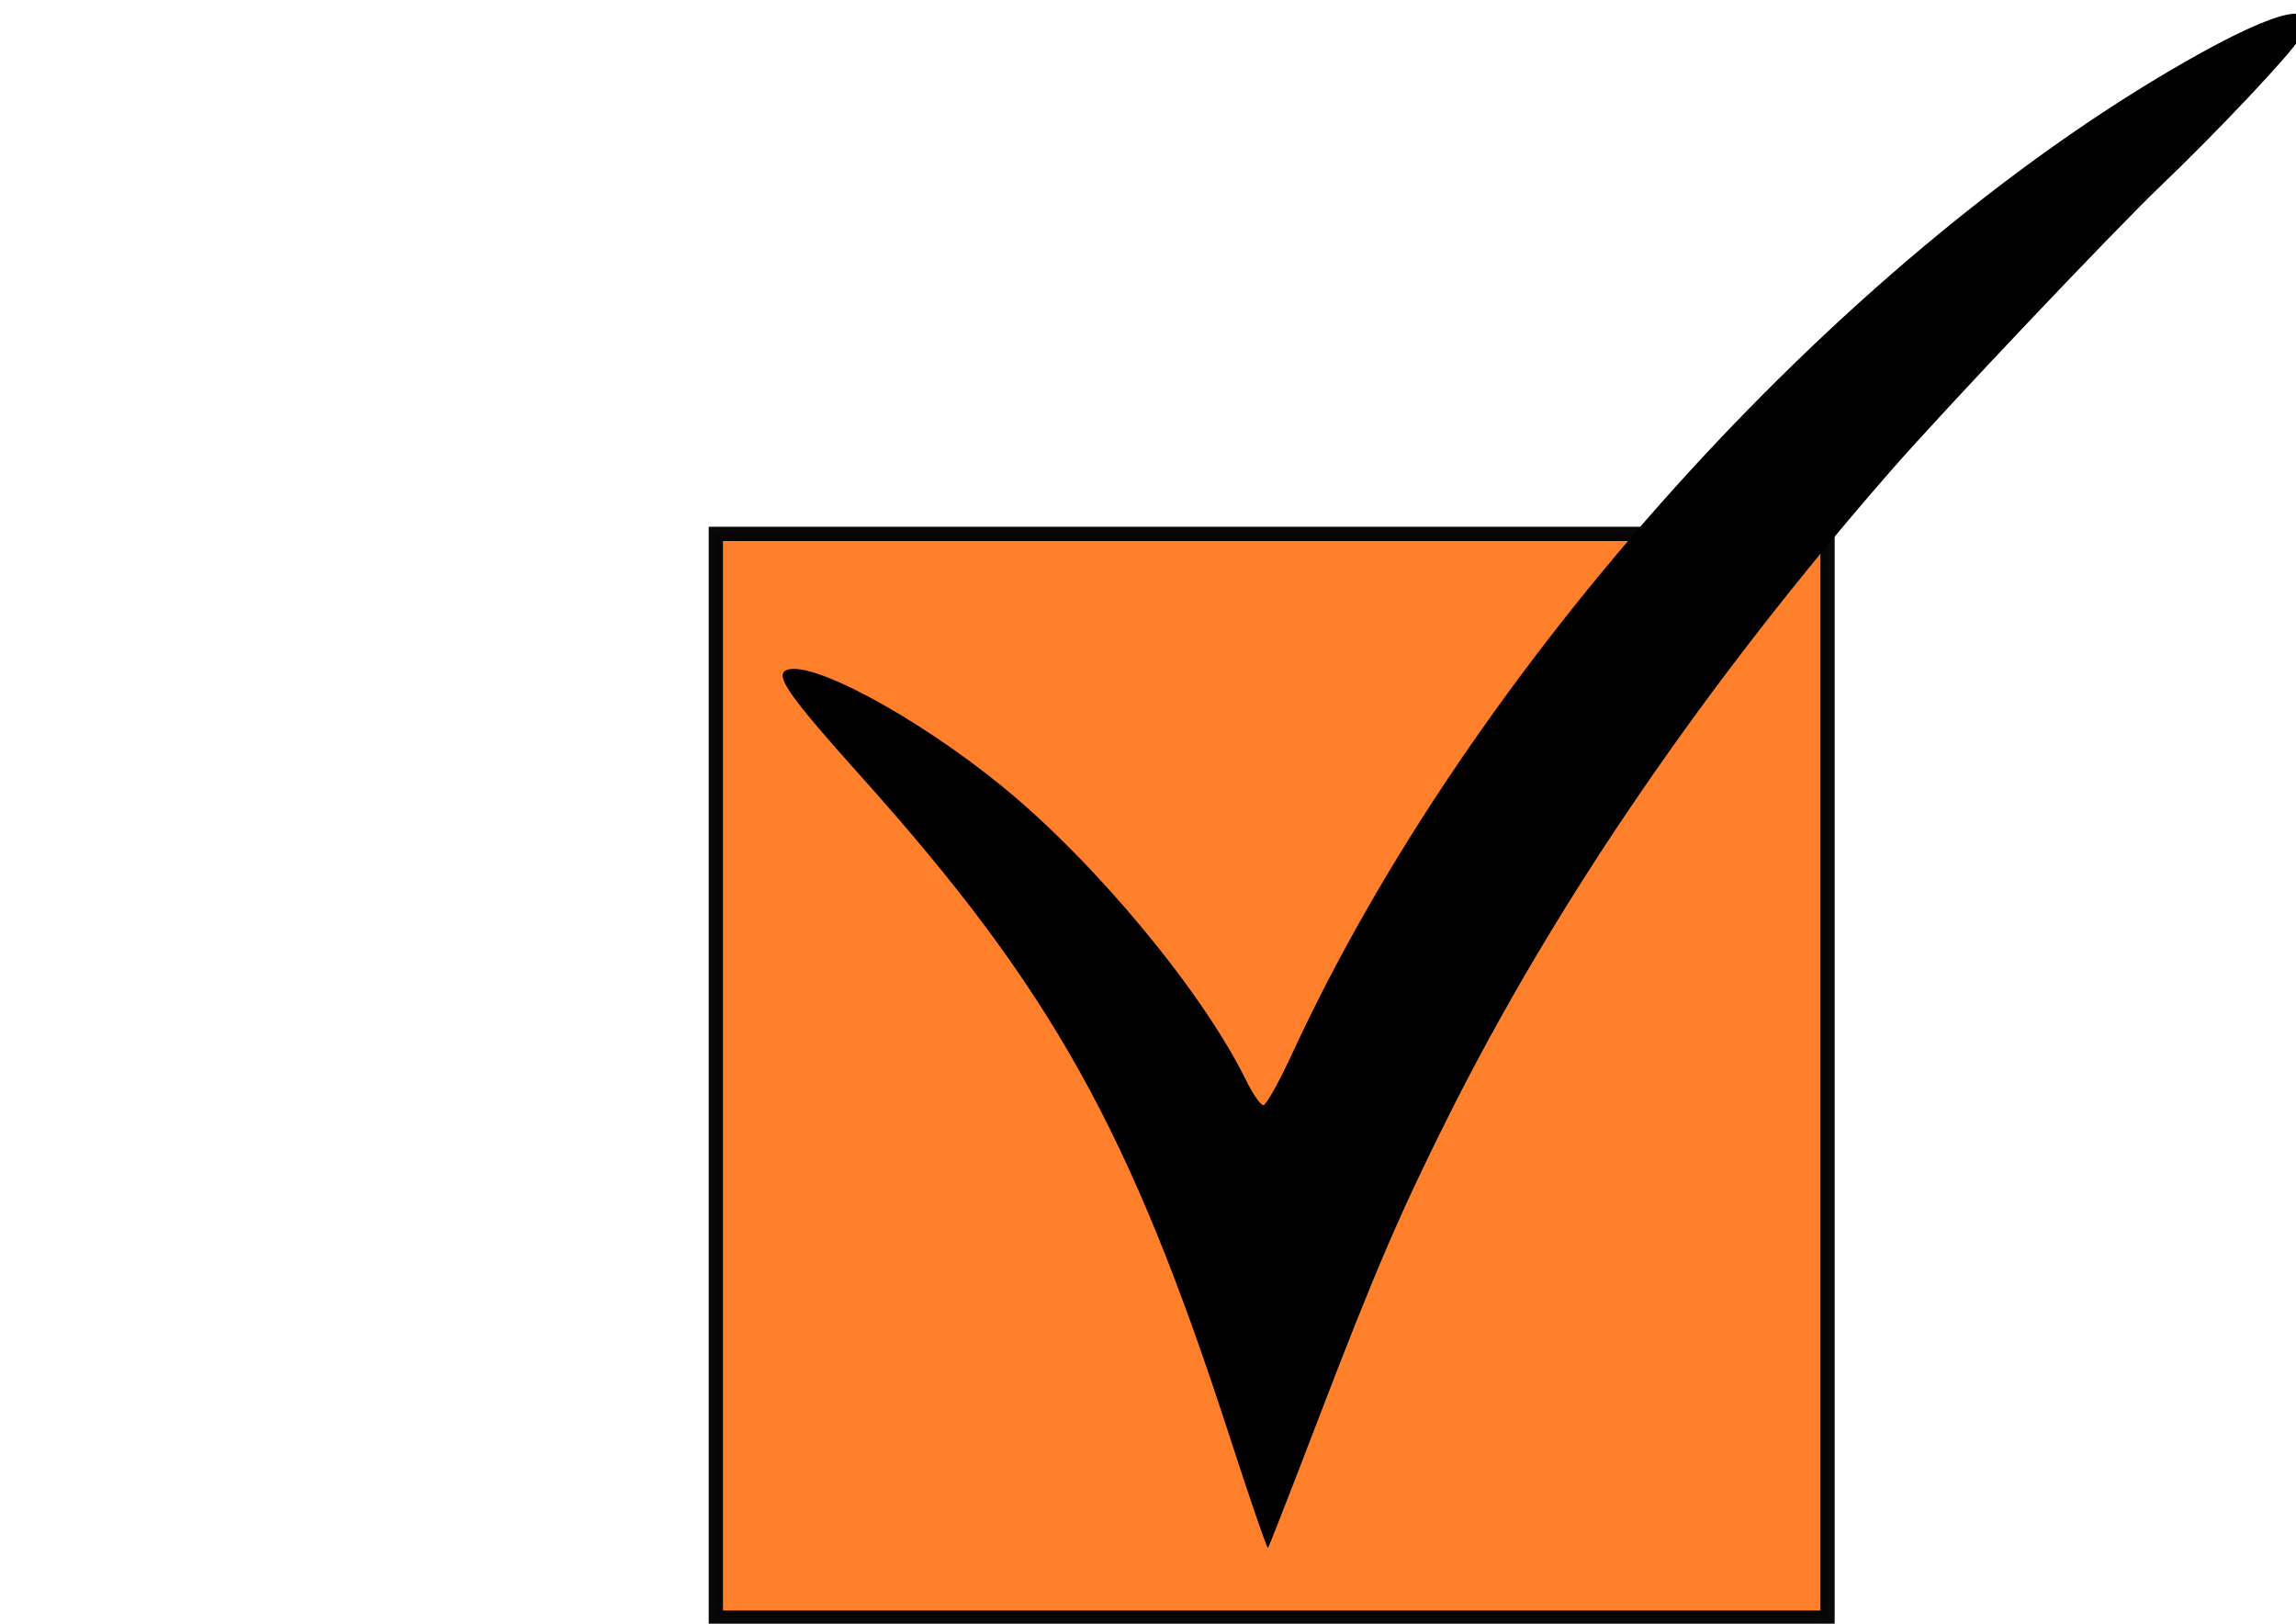
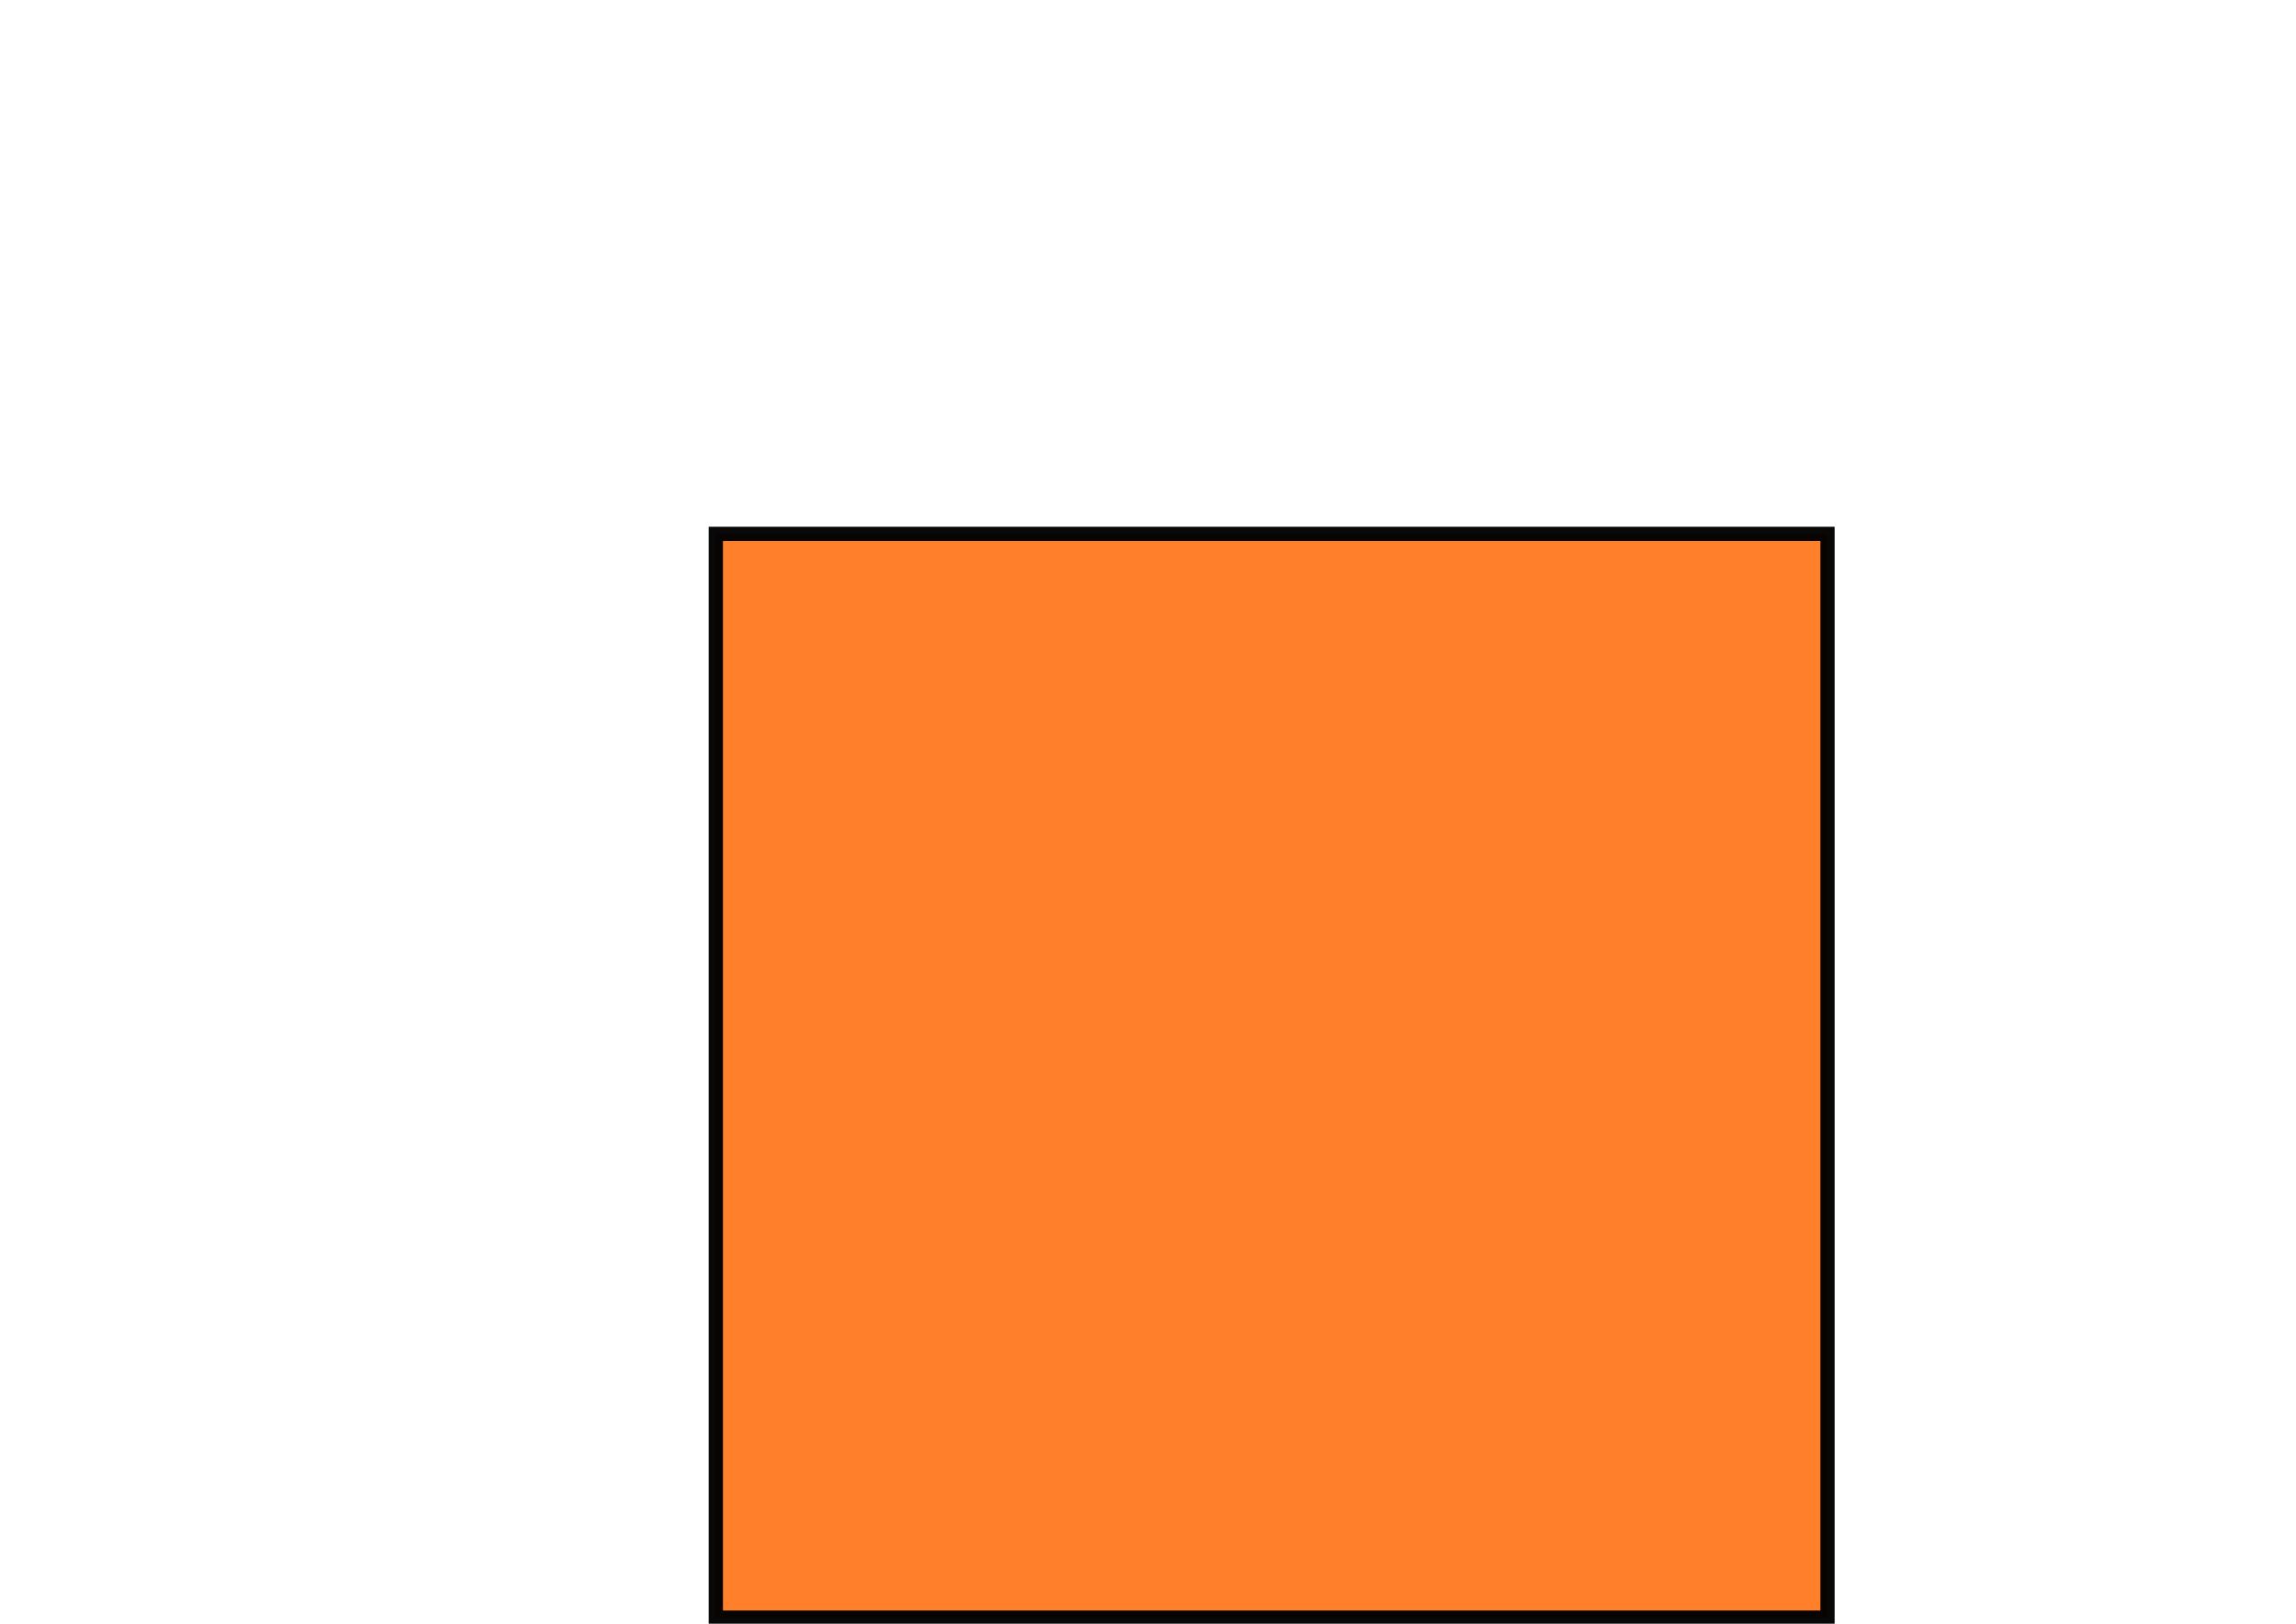
<svg xmlns="http://www.w3.org/2000/svg" xmlns:ns1="http://www.inkscape.org/namespaces/inkscape" xmlns:ns2="http://sodipodi.sourceforge.net/DTD/sodipodi-0.dtd" width="297mm" height="210mm" viewBox="0 0 297 210" version="1.1" id="svg8" ns1:version="0.92.3 (2405546, 2018-03-11)" ns2:docname="checked box.svg">
  <defs id="defs2">
    <clipPath id="clipEmfPath1" clipPathUnits="userSpaceOnUse">
-       <path id="path847" d="M 0,0 H 365.822 V 326.176 H 0 Z" ns1:connector-curvature="0" />
-     </clipPath>
+       </clipPath>
    <pattern y="0" x="0" height="6" width="6" patternUnits="userSpaceOnUse" id="EMFhbasepattern" />
  </defs>
  <ns2:namedview id="base" pagecolor="#ffffff" bordercolor="#666666" borderopacity="1.0" ns1:pageopacity="0.0" ns1:pageshadow="2" ns1:zoom="0.24748737" ns1:cx="-508.60777" ns1:cy="-77.599854" ns1:document-units="mm" ns1:current-layer="layer1" showgrid="false" ns1:snap-global="false" ns1:window-width="1600" ns1:window-height="837" ns1:window-x="-8" ns1:window-y="-8" ns1:window-maximized="1" />
  <g ns1:label="Layer 1" ns1:groupmode="layer" id="layer1" transform="translate(0,-87)">
    <g id="g869" transform="matrix(2.408,0,0,2.408,-62.132,-34.871)">
      <rect y="79.286" x="64.256" height="58.208" width="59.72" id="rect815" style="opacity:1;fill:#ff7f2a;fill-opacity:1;fill-rule:evenodd;stroke:#000000;stroke-width:0.765;stroke-miterlimit:4;stroke-dasharray:none;stroke-dashoffset:0;stroke-opacity:0.965" />
-       <path ns1:connector-curvature="0" id="path865" d="m 91.87,127.805 c -5.35,-16.502 -9.582,-24.083 -19.816,-35.495 -3.747,-4.179 -4.585,-5.345 -4.072,-5.67 1.139,-0.723 7.004,2.405 11.688,6.232 4.989,4.077 10.74,11.011 13.066,15.754 0.363,0.74 0.782,1.345 0.931,1.345 0.149,0 0.845,-1.243 1.546,-2.763 9.551,-20.698 29.188,-42.516 47.93,-53.254 5.195,-2.976 7.502,-3.436 6.159,-1.226 -0.525,0.864 -4.404,4.973 -7.369,7.808 -2.58,2.466 -11.674,12.062 -14.542,15.344 -9.94,11.377 -18.02,23.17 -23.827,34.776 -2.557,5.111 -3.935,8.322 -6.963,16.225 -1.428,3.728 -2.637,6.818 -2.686,6.868 -0.049,0.049 -0.97,-2.625 -2.046,-5.943 z" style="fill:#000000;stroke-width:0.238" />
    </g>
  </g>
</svg>